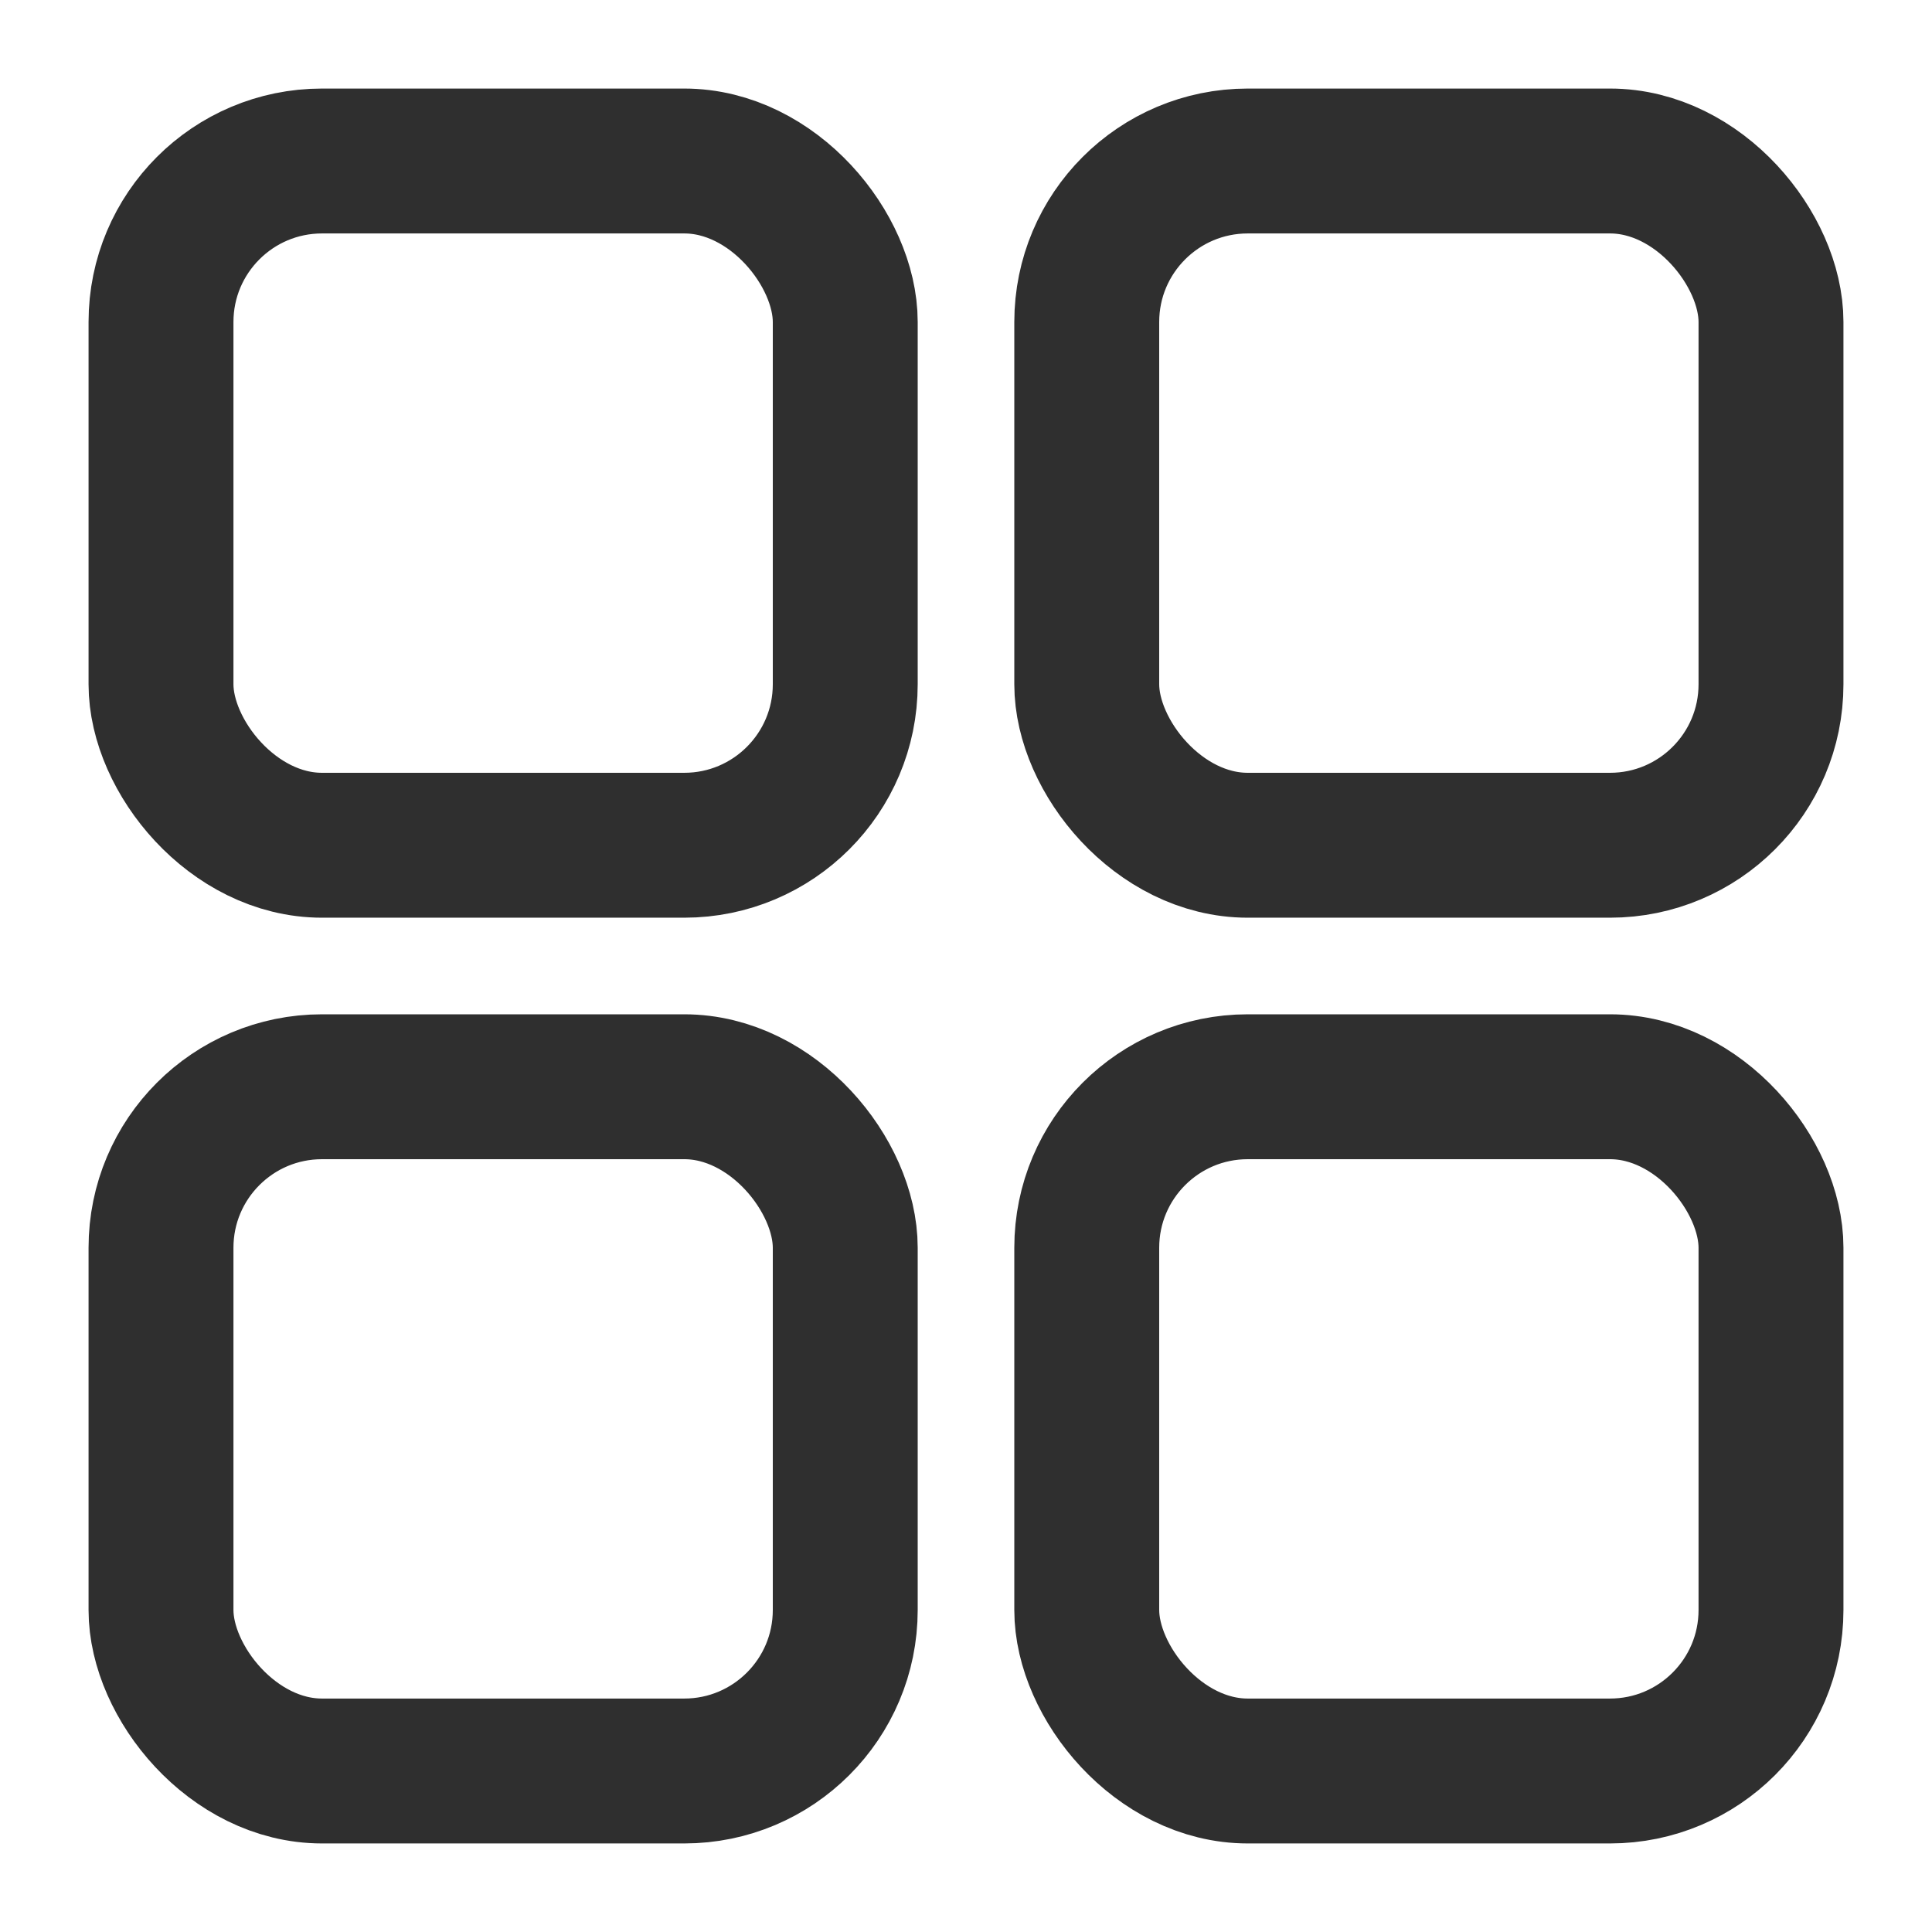
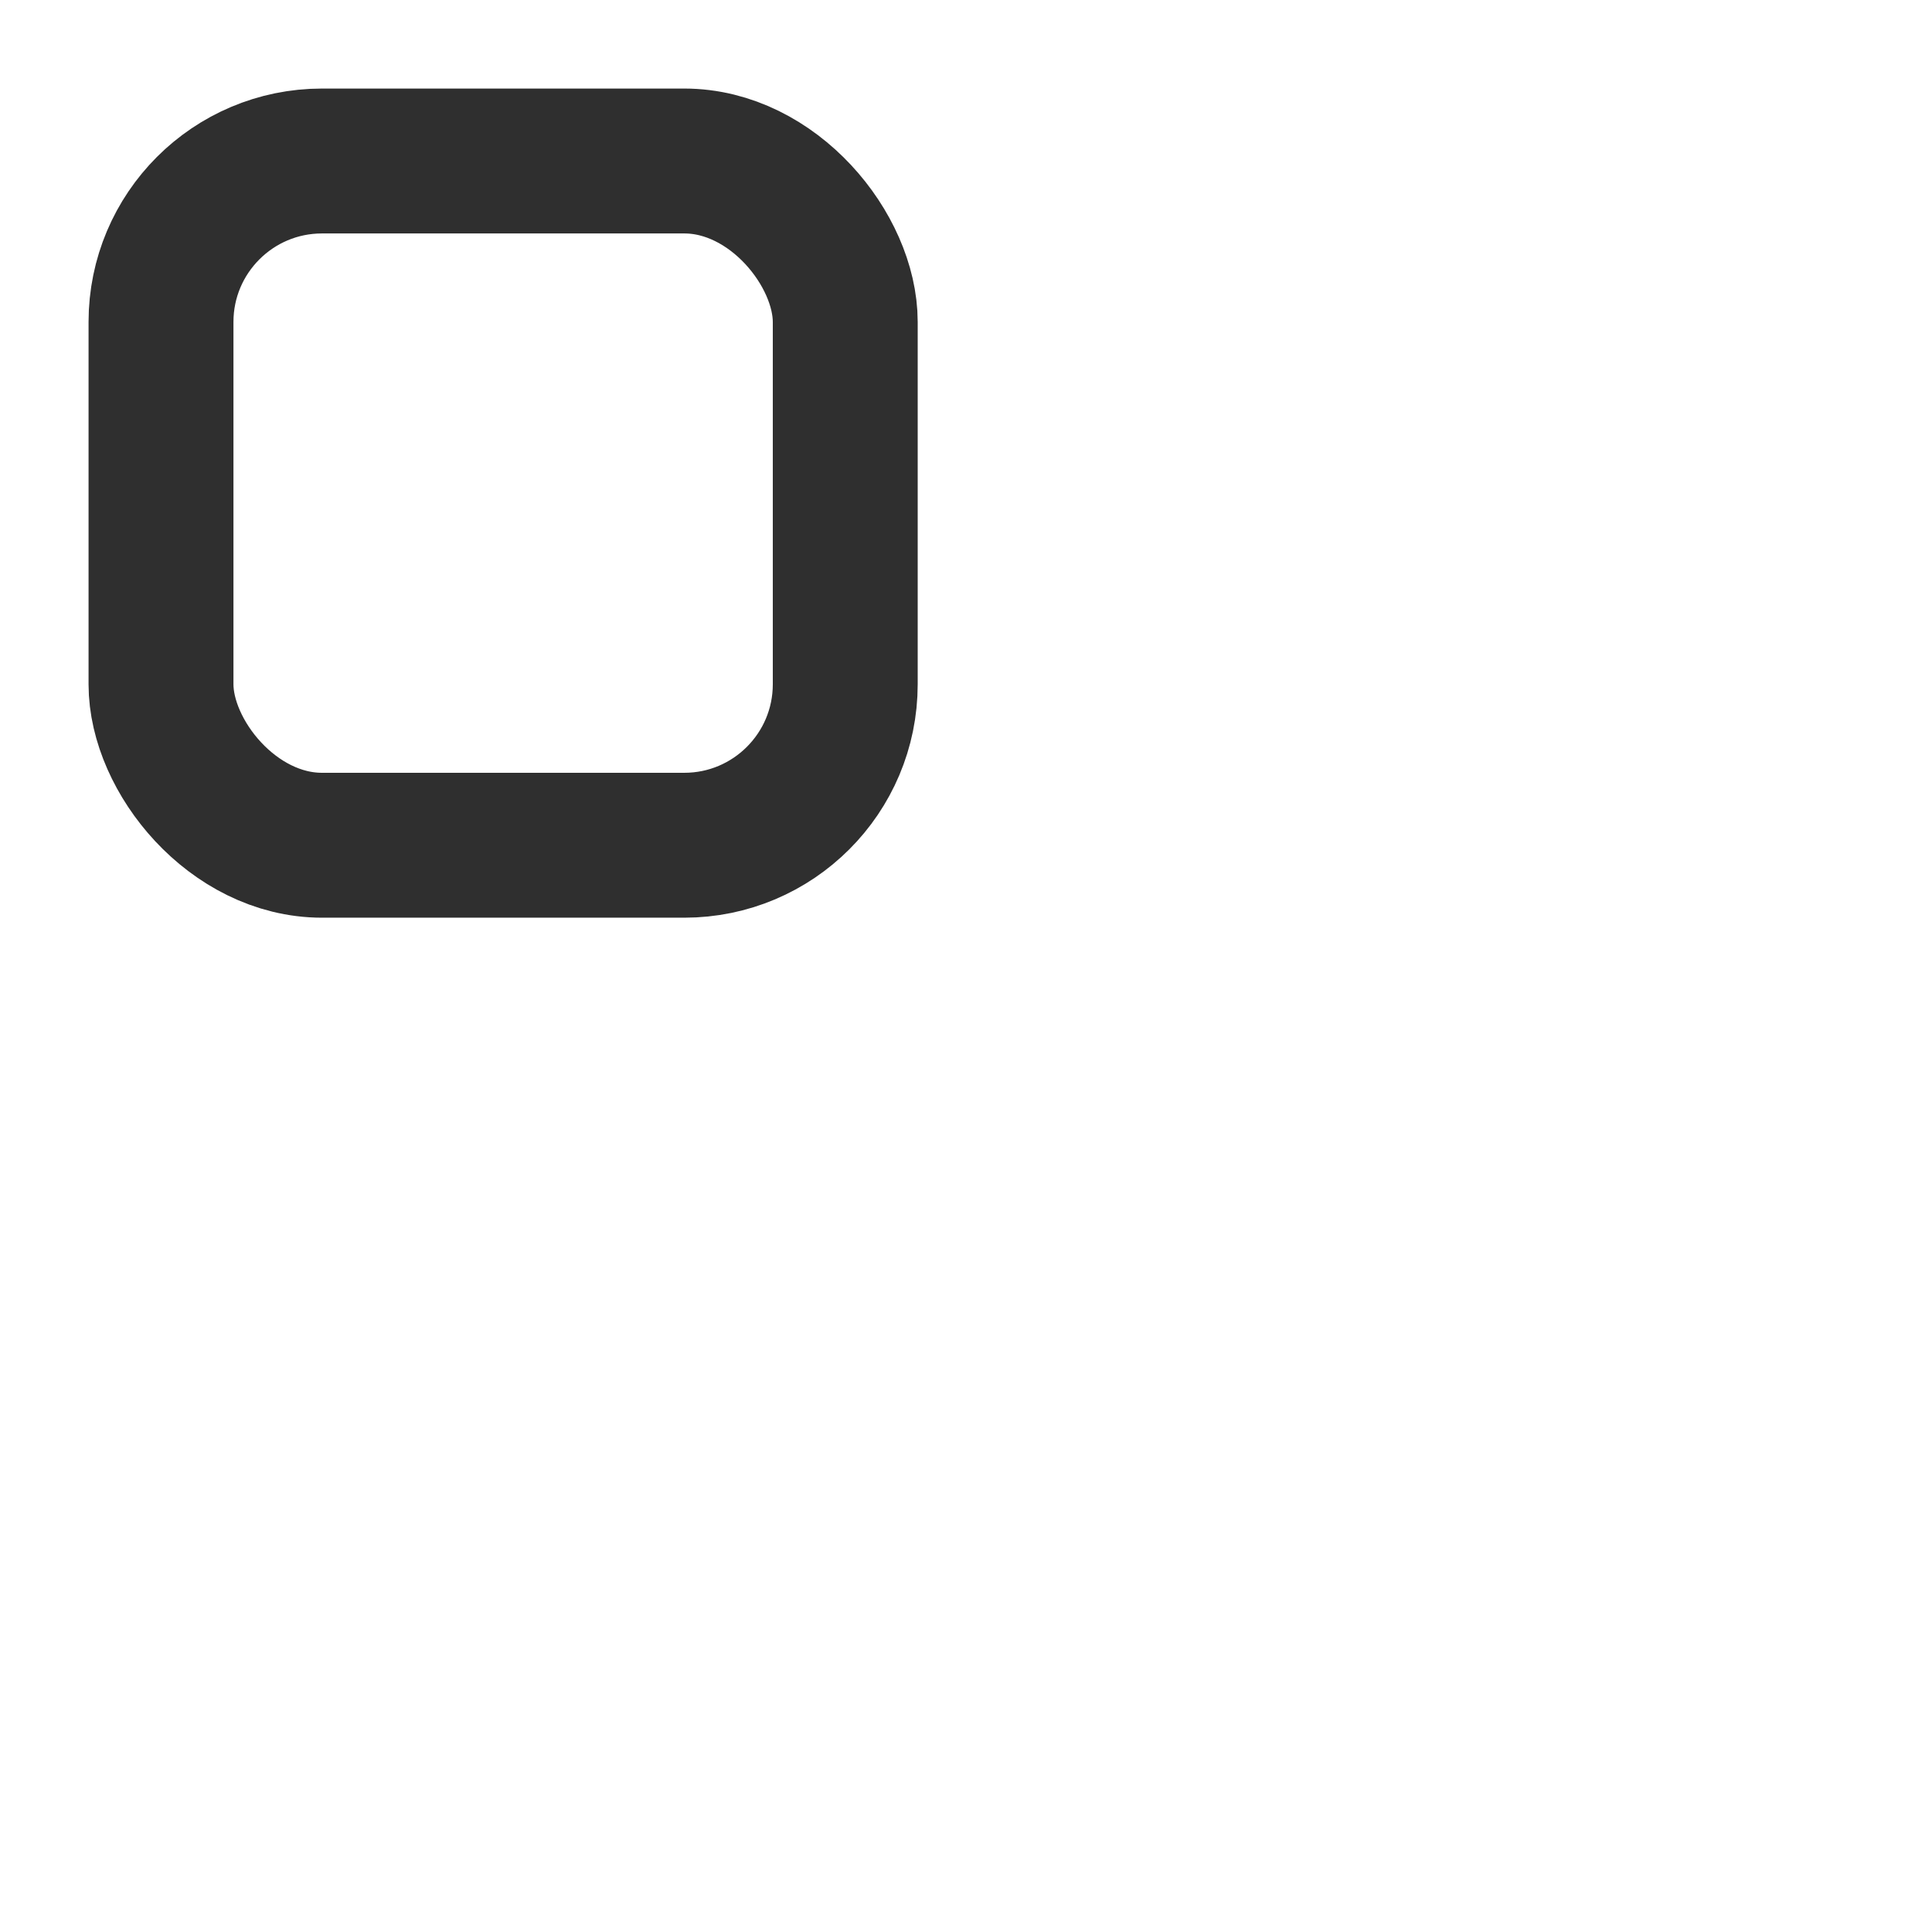
<svg xmlns="http://www.w3.org/2000/svg" width="24" height="24" viewBox="0 0 24 24" fill="none">
  <rect x="2" y="2" width="8.5" height="8.5" rx="2" stroke="#2F2F2F" stroke-width="1.8" />
-   <rect x="13.5" y="2" width="8.5" height="8.5" rx="2" stroke="#2F2F2F" stroke-width="1.8" />
-   <rect x="2" y="13.5" width="8.5" height="8.5" rx="2" stroke="#2F2F2F" stroke-width="1.8" />
-   <rect x="13.5" y="13.5" width="8.5" height="8.5" rx="2" stroke="#2F2F2F" stroke-width="1.8" />
</svg>